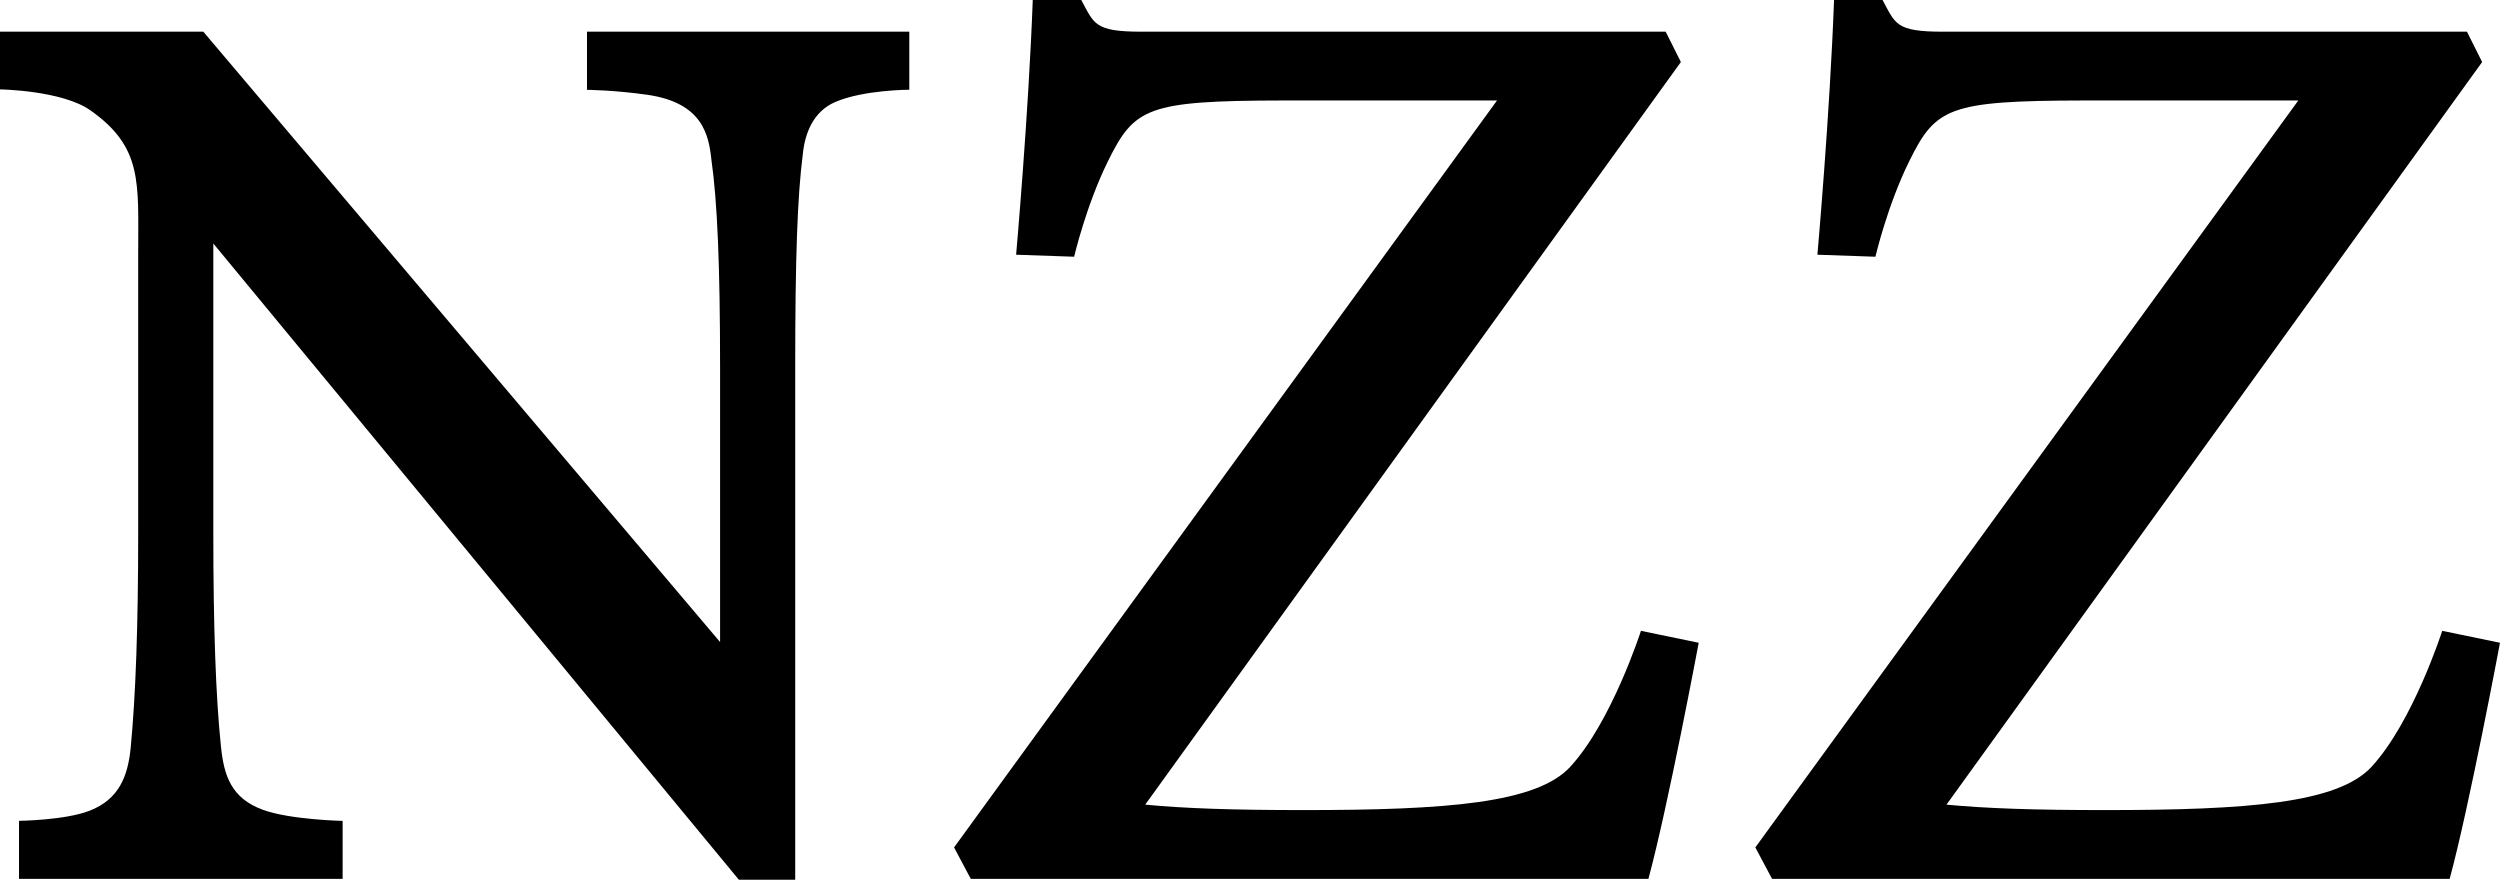
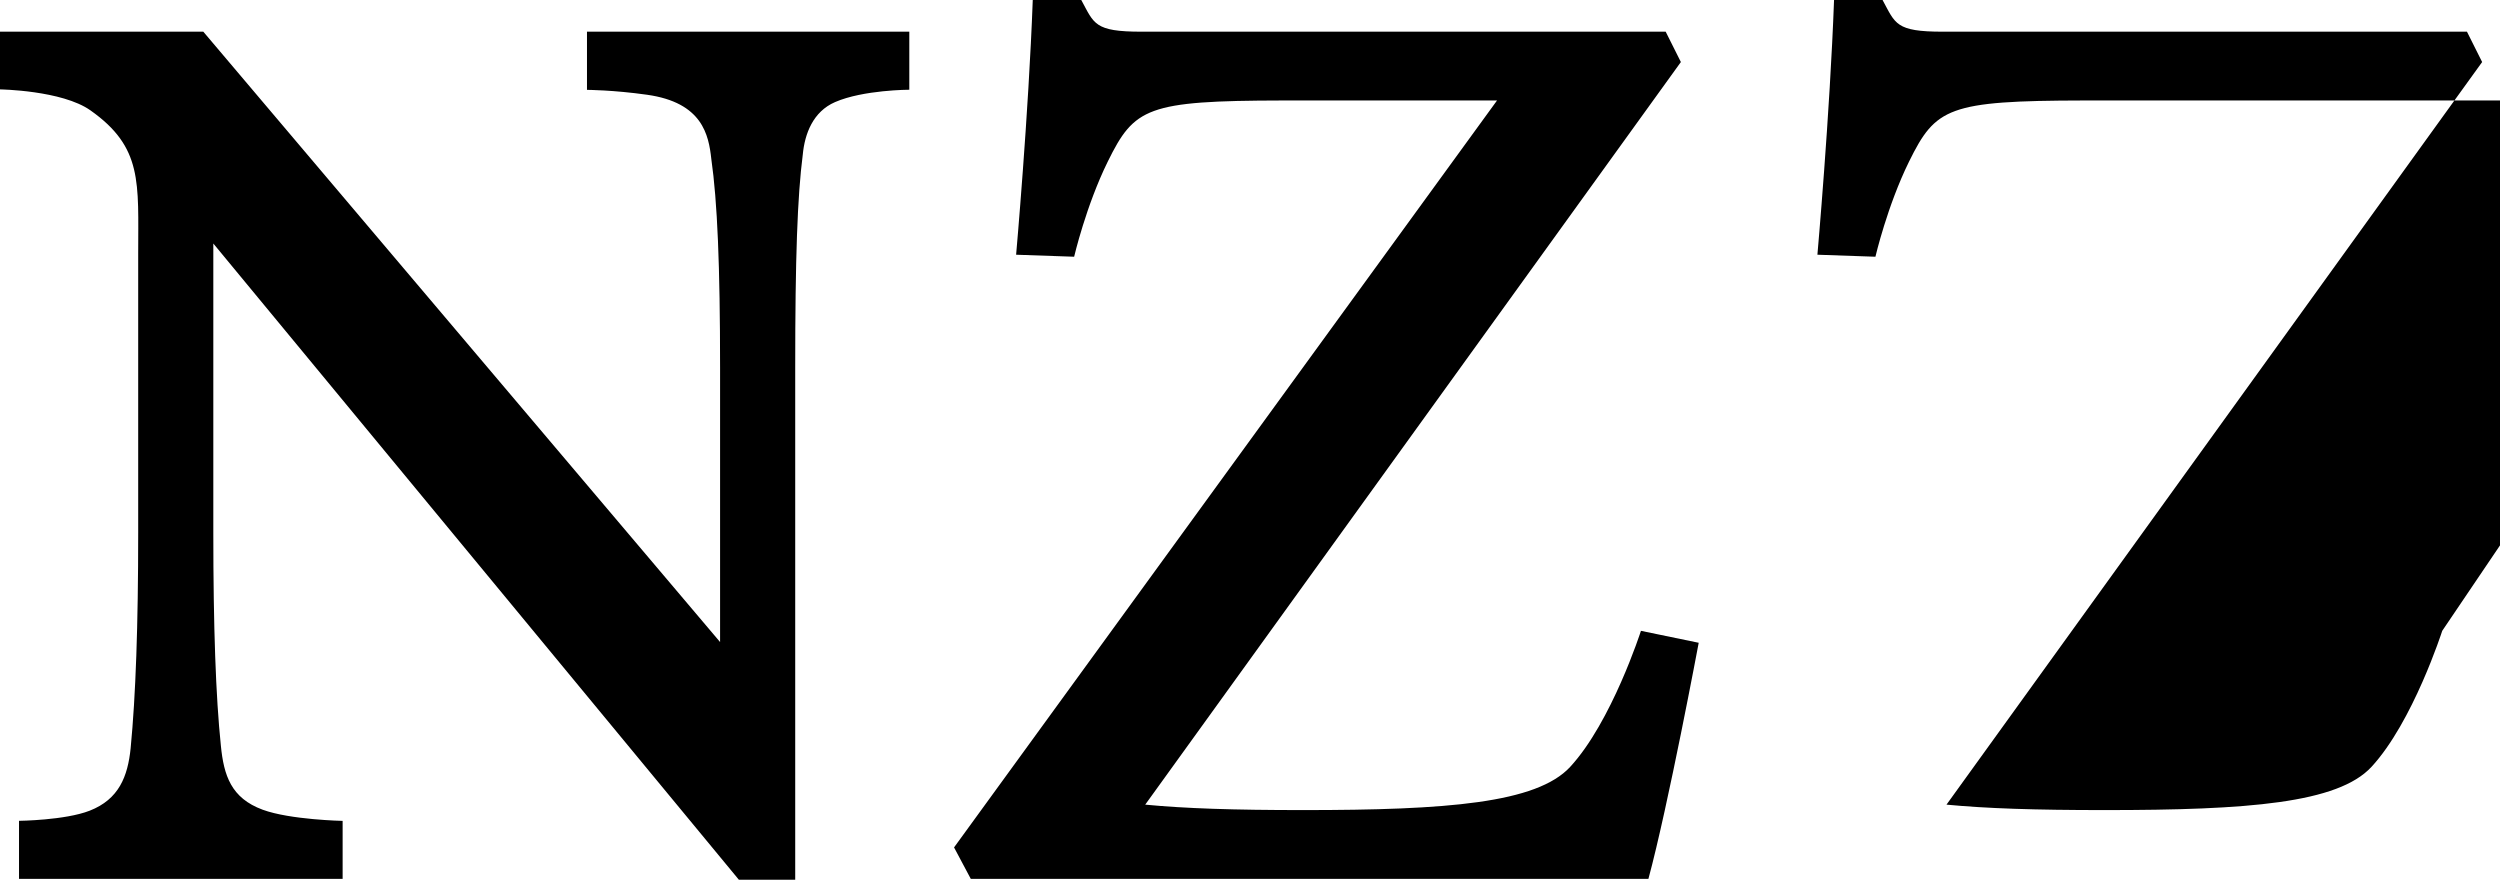
<svg xmlns="http://www.w3.org/2000/svg" id="Logo" viewBox="0 0 283.464 99.749">
  <defs>
    <style>
      .cls-1 {
        stroke-width: 0px;
      }
    </style>
  </defs>
-   <path class="cls-1" d="m66.554,10.189s2.952.01,6.807.553c6.292.884,6.995,4.559,7.292,7.287.687,4.808.994,12.111.994,23.677v31.092L23.051,3.592H0v6.544s7.023.101,10.248,2.373c5.955,4.196,5.421,8.188,5.421,16.256v31.625c0,10.51-.281,18.508-.856,24.447-.326,3.207-1.327,5.787-4.645,7.084-2.789,1.091-8.012,1.148-8.012,1.148v6.584h36.693v-6.577s-5.957-.122-9.062-1.265c-3.586-1.32-4.412-3.882-4.744-7.265-.575-5.544-.856-13.445-.856-24.156V27.611l59.59,72.138h6.389v-58.044c0-12.448.247-19.446.857-24.173.221-2.365,1.16-4.872,3.662-5.958,3.208-1.393,8.417-1.4,8.417-1.4V3.593l-36.547-.001v6.597Zm210.36,61.338s-3.324,10.343-8.022,15.424c-3.807,4.118-13.992,4.901-30.262,4.901-7.959,0-13.402-.186-17.926-.617L281.439,7.034l-1.721-3.441h-59.441c-5.356,0-5.356-.898-6.822-3.593h-5.5c-.471,12.912-1.887,28.882-1.887,28.882l6.578.227s1.348-5.785,3.816-10.794c3.014-6.113,4.442-6.891,19.771-6.922h24.363l-61.566,84.692,1.898,3.567h76.83c2.24-8.278,5.705-26.771,5.705-26.771l-6.551-1.354Zm-98.875,15.424c-3.807,4.118-13.992,4.901-30.262,4.901-7.958,0-13.402-.186-17.926-.617L190.587,7.034l-1.723-3.441h-59.441c-5.356,0-5.356-.898-6.822-3.593h-5.501c-.471,12.912-1.887,28.882-1.887,28.882l6.579.227s1.348-5.785,3.816-10.794c3.013-6.113,4.44-6.891,19.771-6.922h24.363l-61.566,84.692,1.898,3.567h76.832c2.24-8.278,5.703-26.771,5.703-26.771l-6.549-1.354s-3.326,10.343-8.024,15.424Z" />
+   <path class="cls-1" d="m66.554,10.189s2.952.01,6.807.553c6.292.884,6.995,4.559,7.292,7.287.687,4.808.994,12.111.994,23.677v31.092L23.051,3.592H0v6.544s7.023.101,10.248,2.373c5.955,4.196,5.421,8.188,5.421,16.256v31.625c0,10.51-.281,18.508-.856,24.447-.326,3.207-1.327,5.787-4.645,7.084-2.789,1.091-8.012,1.148-8.012,1.148v6.584h36.693v-6.577s-5.957-.122-9.062-1.265c-3.586-1.32-4.412-3.882-4.744-7.265-.575-5.544-.856-13.445-.856-24.156V27.611l59.59,72.138h6.389v-58.044c0-12.448.247-19.446.857-24.173.221-2.365,1.16-4.872,3.662-5.958,3.208-1.393,8.417-1.4,8.417-1.4V3.593l-36.547-.001v6.597Zm210.36,61.338s-3.324,10.343-8.022,15.424c-3.807,4.118-13.992,4.901-30.262,4.901-7.959,0-13.402-.186-17.926-.617L281.439,7.034l-1.721-3.441h-59.441c-5.356,0-5.356-.898-6.822-3.593h-5.5c-.471,12.912-1.887,28.882-1.887,28.882l6.578.227s1.348-5.785,3.816-10.794c3.014-6.113,4.442-6.891,19.771-6.922h24.363h76.83c2.24-8.278,5.705-26.771,5.705-26.771l-6.551-1.354Zm-98.875,15.424c-3.807,4.118-13.992,4.901-30.262,4.901-7.958,0-13.402-.186-17.926-.617L190.587,7.034l-1.723-3.441h-59.441c-5.356,0-5.356-.898-6.822-3.593h-5.501c-.471,12.912-1.887,28.882-1.887,28.882l6.579.227s1.348-5.785,3.816-10.794c3.013-6.113,4.44-6.891,19.771-6.922h24.363l-61.566,84.692,1.898,3.567h76.832c2.24-8.278,5.703-26.771,5.703-26.771l-6.549-1.354s-3.326,10.343-8.024,15.424Z" />
</svg>